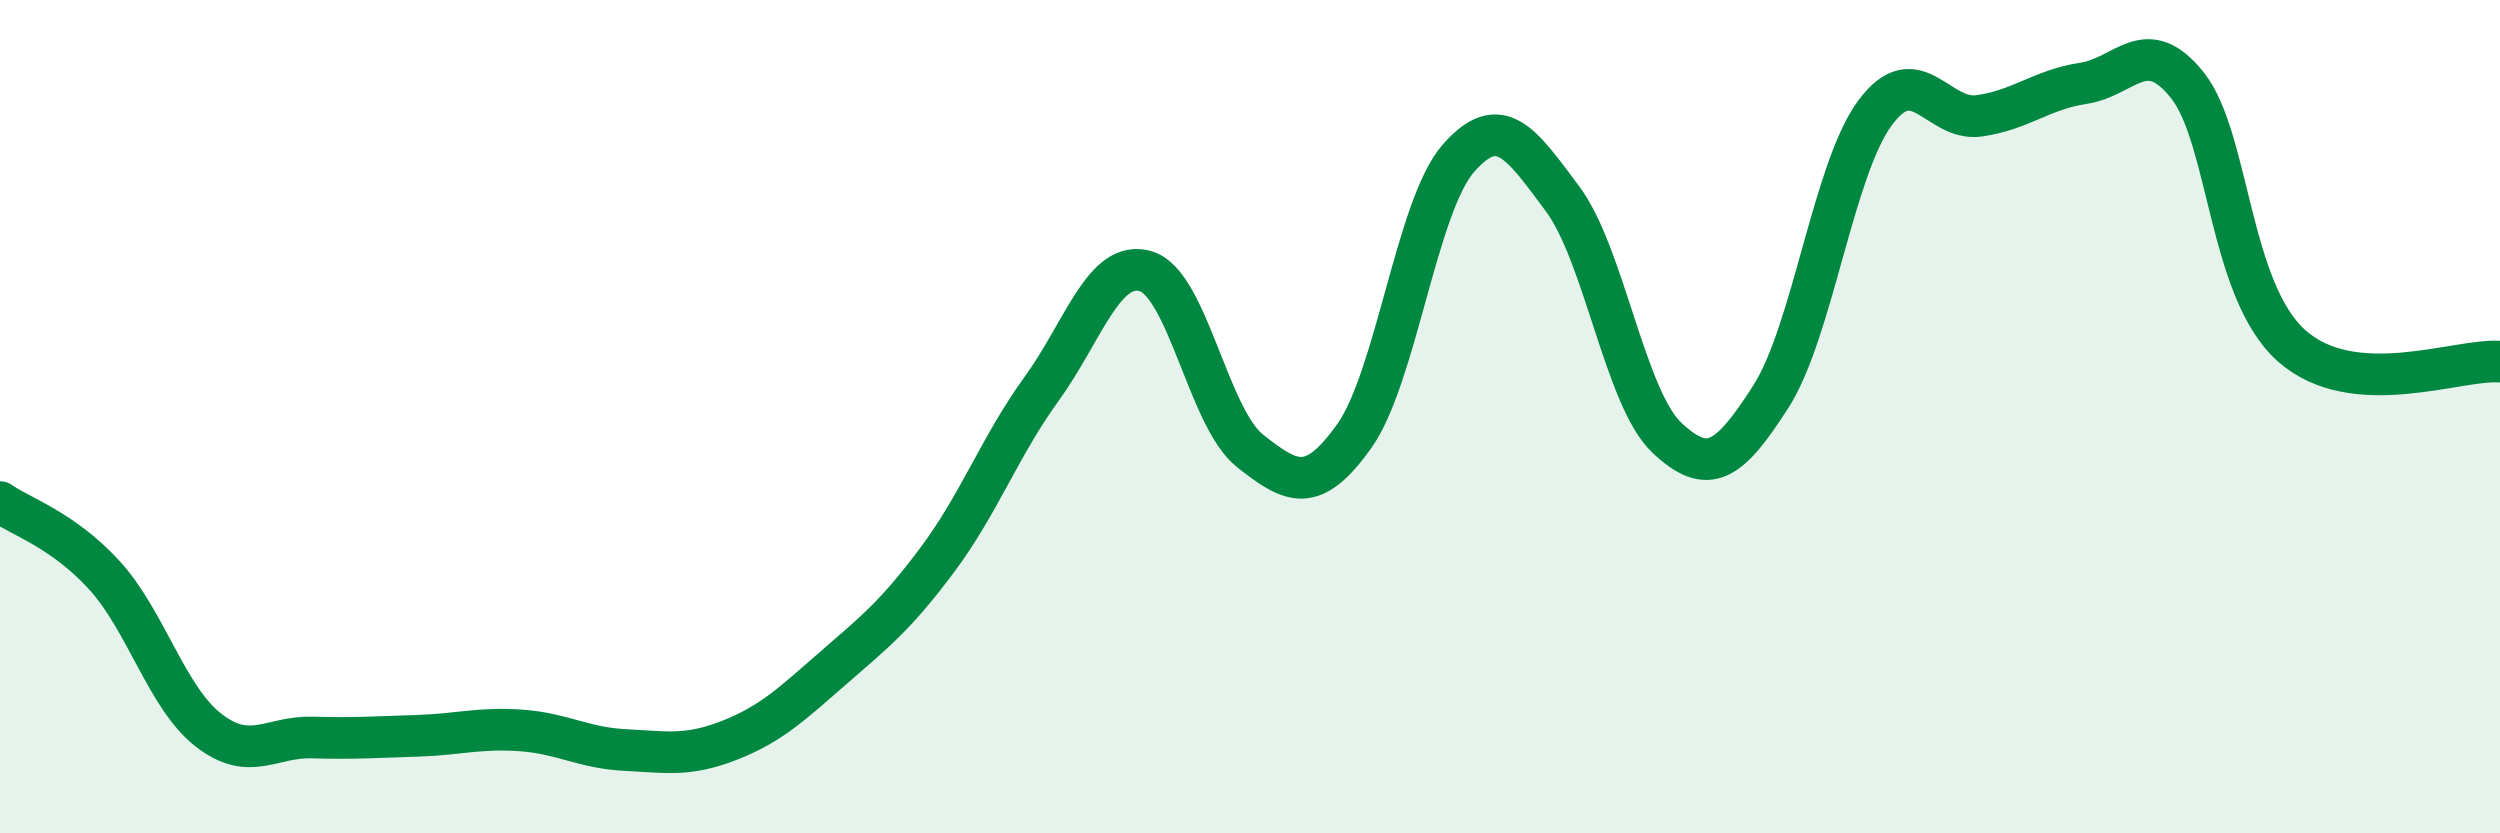
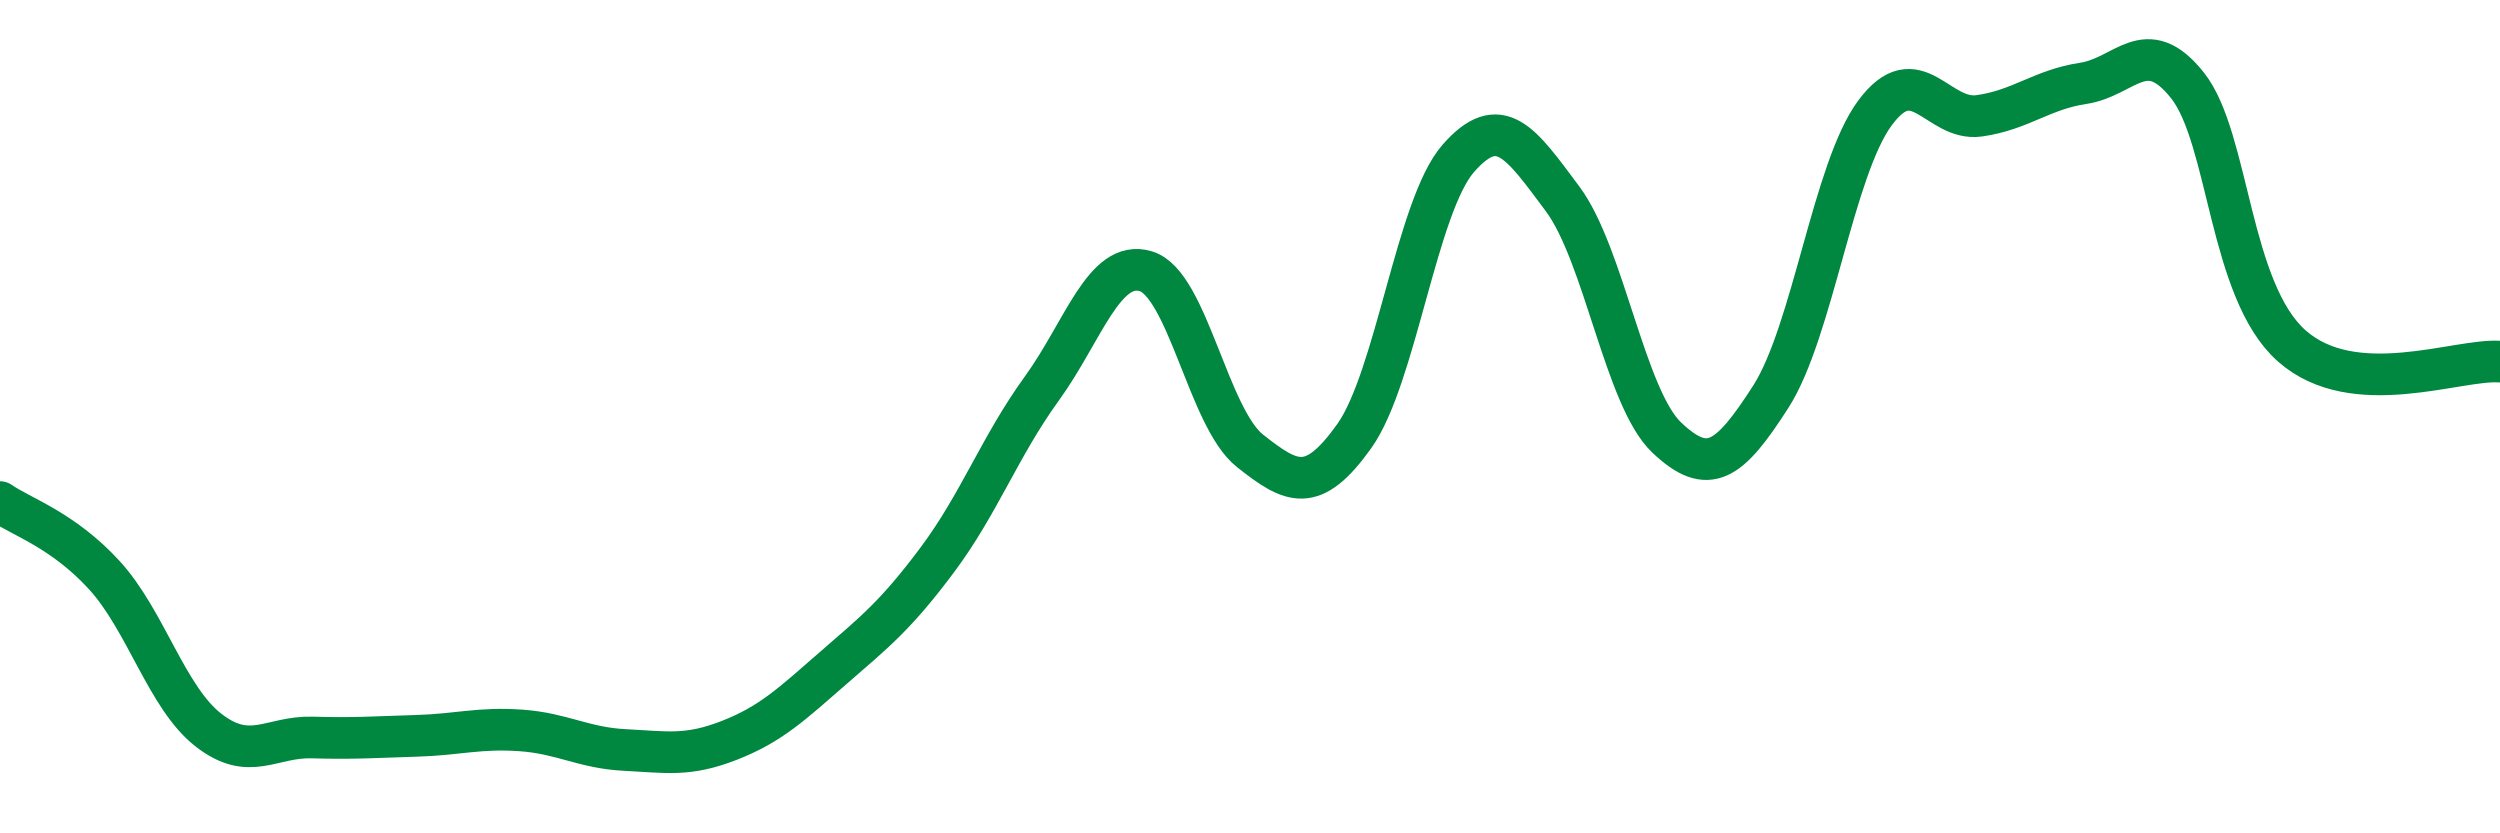
<svg xmlns="http://www.w3.org/2000/svg" width="60" height="20" viewBox="0 0 60 20">
-   <path d="M 0,12.05 C 0.5,12.4 1.5,12.71 2.5,13.8 C 3.5,14.89 4,16.74 5,17.52 C 6,18.3 6.5,17.67 7.5,17.7 C 8.5,17.73 9,17.69 10,17.66 C 11,17.63 11.5,17.46 12.5,17.53 C 13.5,17.6 14,17.95 15,18 C 16,18.05 16.5,18.16 17.5,17.77 C 18.5,17.38 19,16.9 20,16.03 C 21,15.16 21.5,14.77 22.5,13.43 C 23.5,12.09 24,10.71 25,9.33 C 26,7.95 26.5,6.21 27.5,6.51 C 28.5,6.81 29,10.03 30,10.82 C 31,11.61 31.5,11.87 32.5,10.47 C 33.5,9.07 34,4.94 35,3.8 C 36,2.66 36.5,3.43 37.5,4.77 C 38.5,6.11 39,9.55 40,10.5 C 41,11.45 41.5,11.08 42.5,9.52 C 43.5,7.96 44,4.06 45,2.71 C 46,1.36 46.5,2.92 47.5,2.78 C 48.5,2.64 49,2.15 50,2 C 51,1.85 51.5,0.79 52.5,2.05 C 53.5,3.31 53.5,6.97 55,8.3 C 56.5,9.63 59,8.6 60,8.68L60 20L0 20Z" fill="#008740" opacity="0.1" stroke-linecap="round" stroke-linejoin="round" />
  <path d="M 0,12.05 C 0.5,12.4 1.5,12.71 2.5,13.8 C 3.5,14.89 4,16.74 5,17.52 C 6,18.3 6.5,17.67 7.5,17.7 C 8.5,17.73 9,17.69 10,17.66 C 11,17.63 11.5,17.46 12.5,17.53 C 13.5,17.6 14,17.95 15,18 C 16,18.05 16.5,18.16 17.5,17.77 C 18.5,17.38 19,16.9 20,16.03 C 21,15.16 21.5,14.77 22.5,13.43 C 23.5,12.09 24,10.71 25,9.33 C 26,7.95 26.5,6.21 27.5,6.51 C 28.5,6.81 29,10.03 30,10.82 C 31,11.61 31.5,11.87 32.5,10.47 C 33.5,9.07 34,4.94 35,3.8 C 36,2.66 36.5,3.43 37.5,4.77 C 38.5,6.11 39,9.55 40,10.5 C 41,11.45 41.5,11.08 42.5,9.52 C 43.5,7.96 44,4.06 45,2.71 C 46,1.36 46.5,2.92 47.5,2.78 C 48.5,2.64 49,2.15 50,2 C 51,1.85 51.5,0.79 52.5,2.05 C 53.5,3.31 53.5,6.97 55,8.3 C 56.5,9.63 59,8.6 60,8.68" stroke="#008740" stroke-width="1" fill="none" stroke-linecap="round" stroke-linejoin="round" />
</svg>